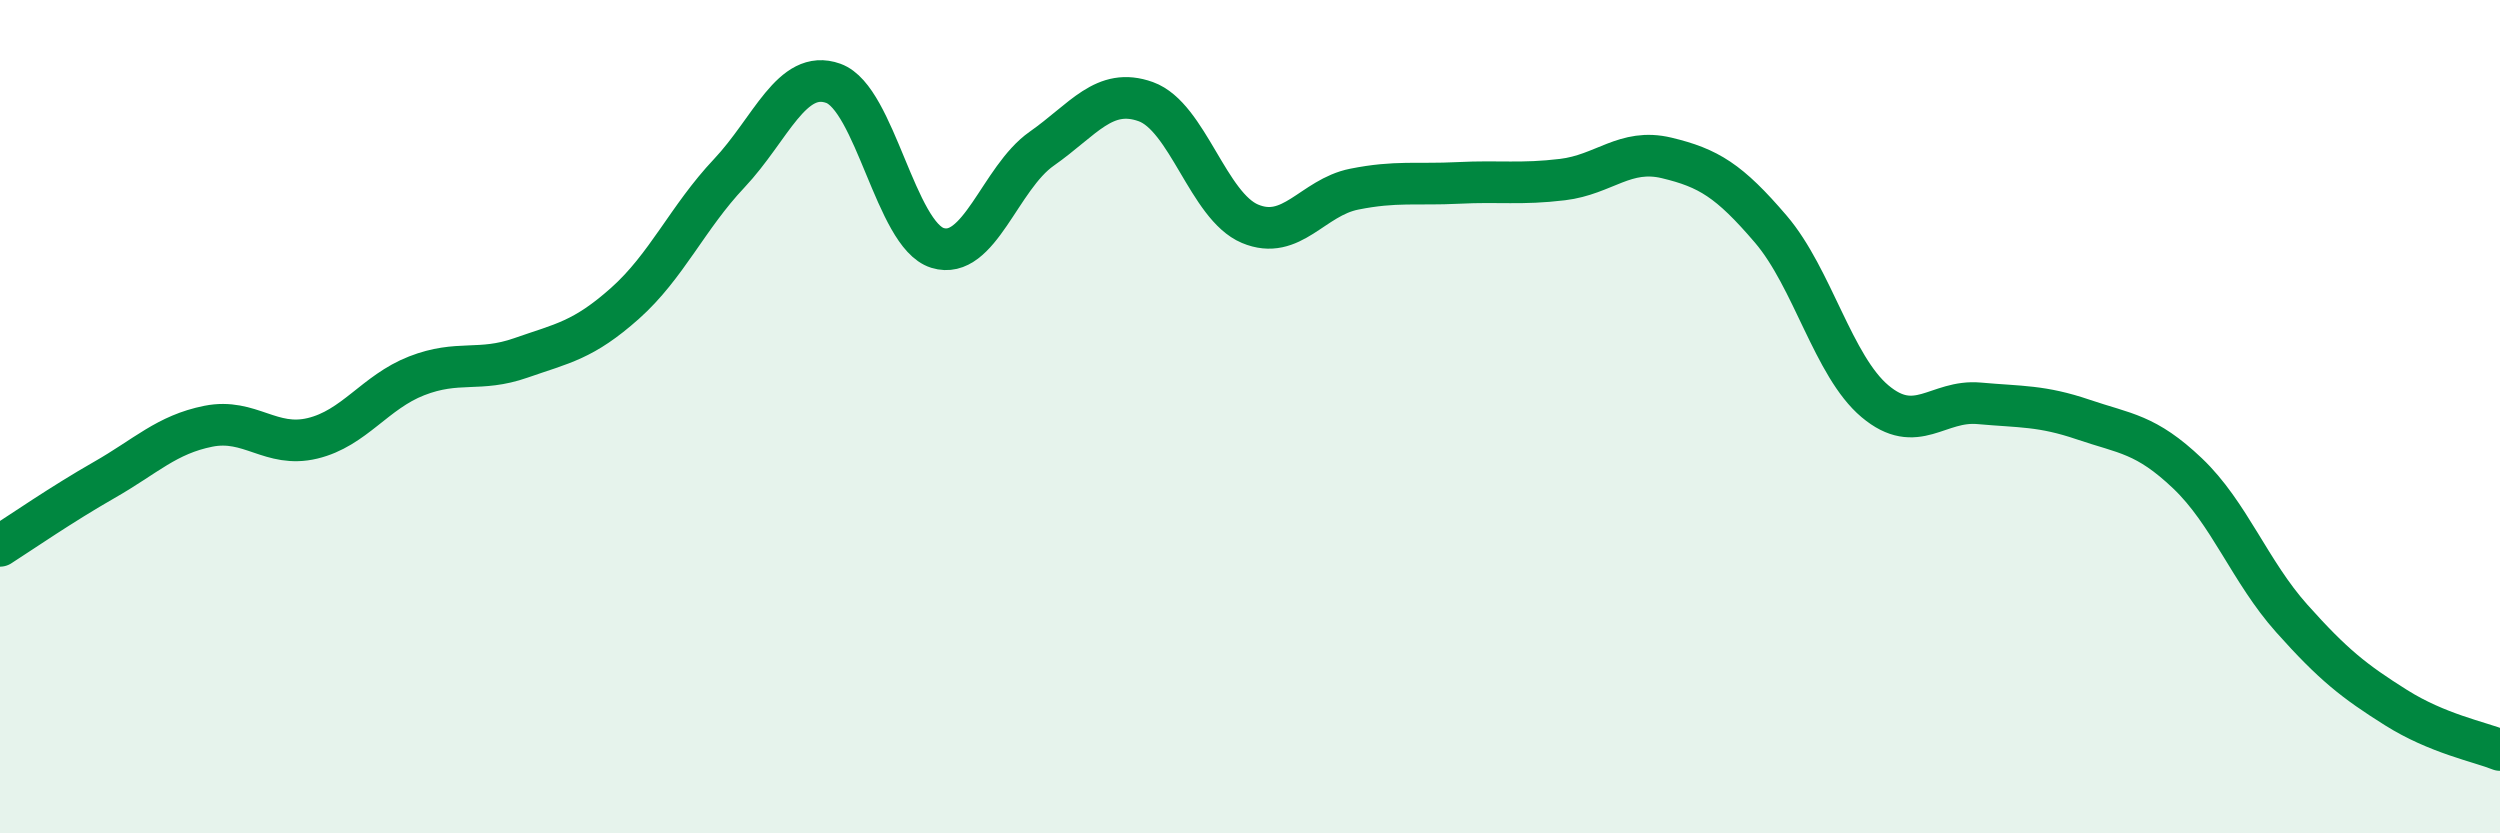
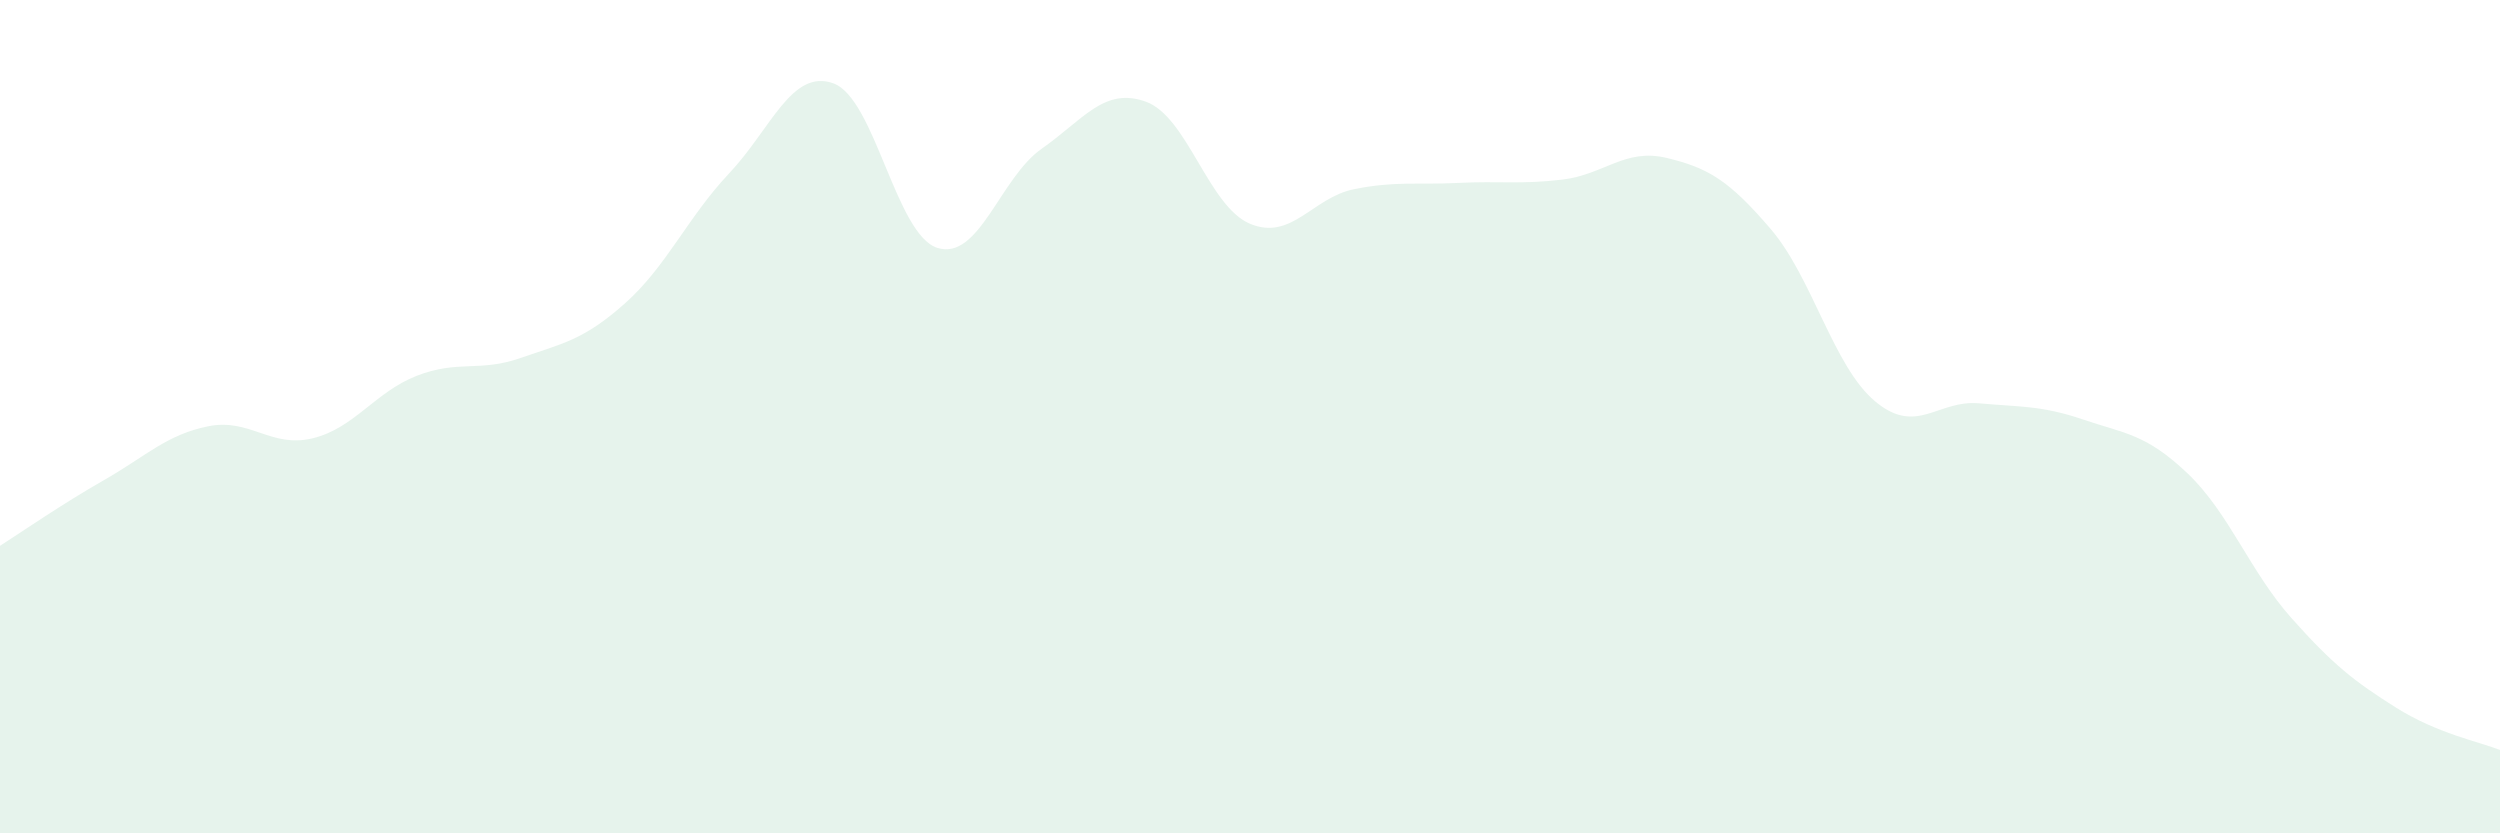
<svg xmlns="http://www.w3.org/2000/svg" width="60" height="20" viewBox="0 0 60 20">
  <path d="M 0,13.1 C 0.5,12.78 1.5,12.09 2.5,11.52 C 3.5,10.95 4,10.43 5,10.23 C 6,10.03 6.5,10.76 7.5,10.52 C 8.5,10.28 9,9.41 10,9.02 C 11,8.63 11.5,8.94 12.5,8.59 C 13.5,8.24 14,8.17 15,7.28 C 16,6.39 16.5,5.22 17.5,4.16 C 18.5,3.1 19,1.64 20,2 C 21,2.36 21.5,5.64 22.5,5.95 C 23.5,6.26 24,4.27 25,3.57 C 26,2.87 26.5,2.08 27.5,2.44 C 28.5,2.8 29,4.95 30,5.37 C 31,5.79 31.5,4.74 32.5,4.54 C 33.5,4.34 34,4.44 35,4.39 C 36,4.34 36.5,4.43 37.5,4.31 C 38.5,4.19 39,3.55 40,3.79 C 41,4.03 41.5,4.33 42.5,5.5 C 43.5,6.67 44,8.79 45,9.63 C 46,10.47 46.5,9.59 47.5,9.68 C 48.5,9.77 49,9.73 50,10.07 C 51,10.41 51.5,10.41 52.5,11.36 C 53.5,12.31 54,13.72 55,14.84 C 56,15.96 56.5,16.35 57.5,16.98 C 58.5,17.61 59.5,17.8 60,18L60 20L0 20Z" fill="#008740" opacity="0.1" stroke-linecap="round" stroke-linejoin="round" />
-   <path d="M 0,13.1 C 0.5,12.78 1.5,12.09 2.5,11.52 C 3.5,10.95 4,10.43 5,10.23 C 6,10.03 6.5,10.76 7.5,10.52 C 8.5,10.28 9,9.41 10,9.02 C 11,8.63 11.5,8.94 12.5,8.59 C 13.5,8.24 14,8.17 15,7.28 C 16,6.39 16.5,5.22 17.5,4.16 C 18.5,3.1 19,1.64 20,2 C 21,2.36 21.5,5.64 22.5,5.95 C 23.5,6.26 24,4.27 25,3.57 C 26,2.87 26.5,2.08 27.5,2.44 C 28.5,2.8 29,4.95 30,5.37 C 31,5.79 31.5,4.74 32.5,4.54 C 33.5,4.34 34,4.44 35,4.39 C 36,4.34 36.5,4.43 37.5,4.31 C 38.5,4.19 39,3.55 40,3.79 C 41,4.03 41.5,4.33 42.5,5.5 C 43.5,6.67 44,8.79 45,9.63 C 46,10.47 46.5,9.59 47.5,9.68 C 48.5,9.77 49,9.73 50,10.07 C 51,10.41 51.5,10.41 52.5,11.36 C 53.5,12.31 54,13.72 55,14.84 C 56,15.96 56.5,16.35 57.5,16.98 C 58.5,17.61 59.5,17.8 60,18" stroke="#008740" stroke-width="1" fill="none" stroke-linecap="round" stroke-linejoin="round" />
</svg>